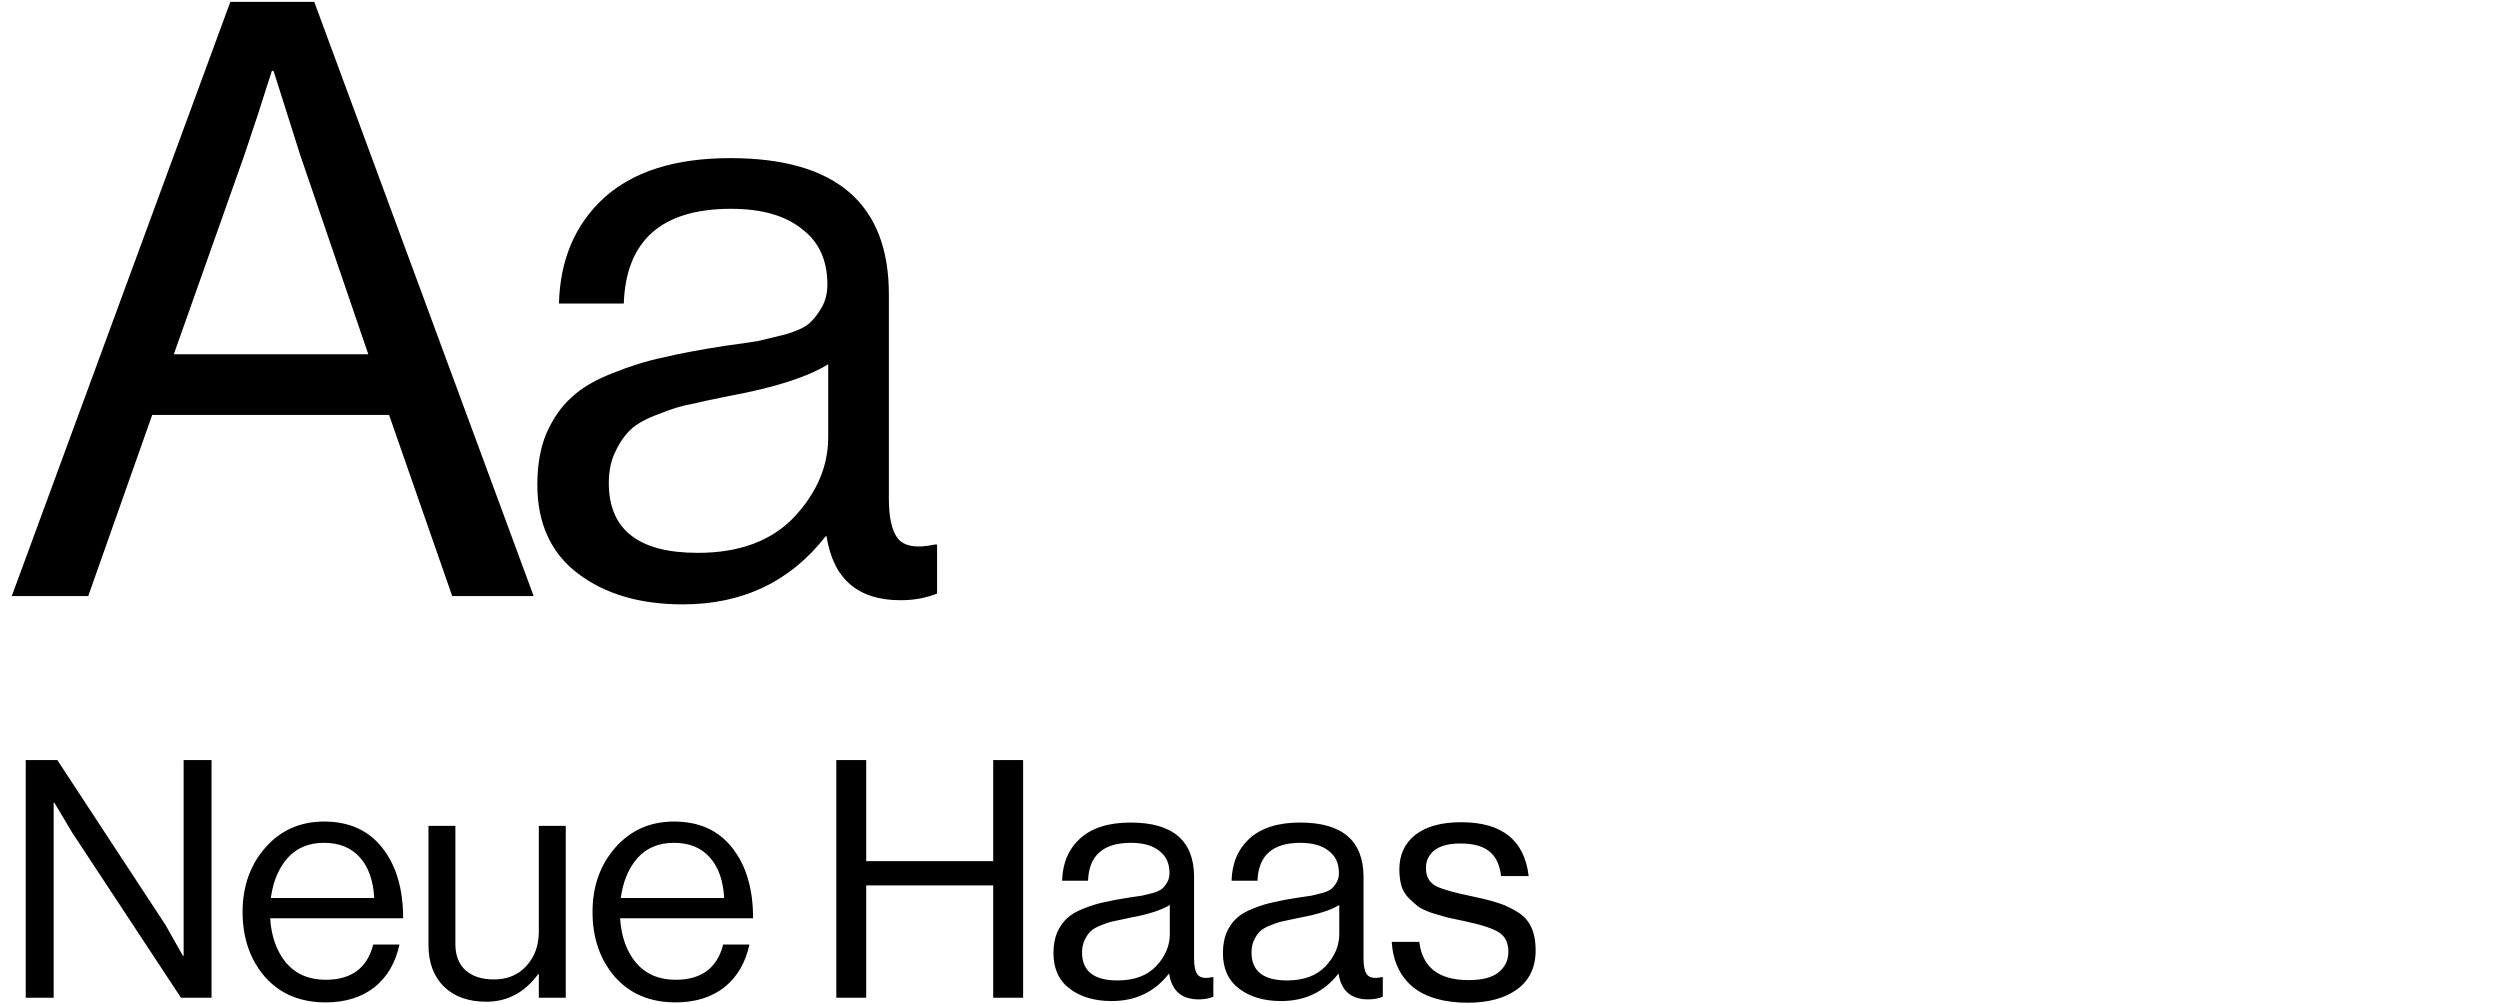
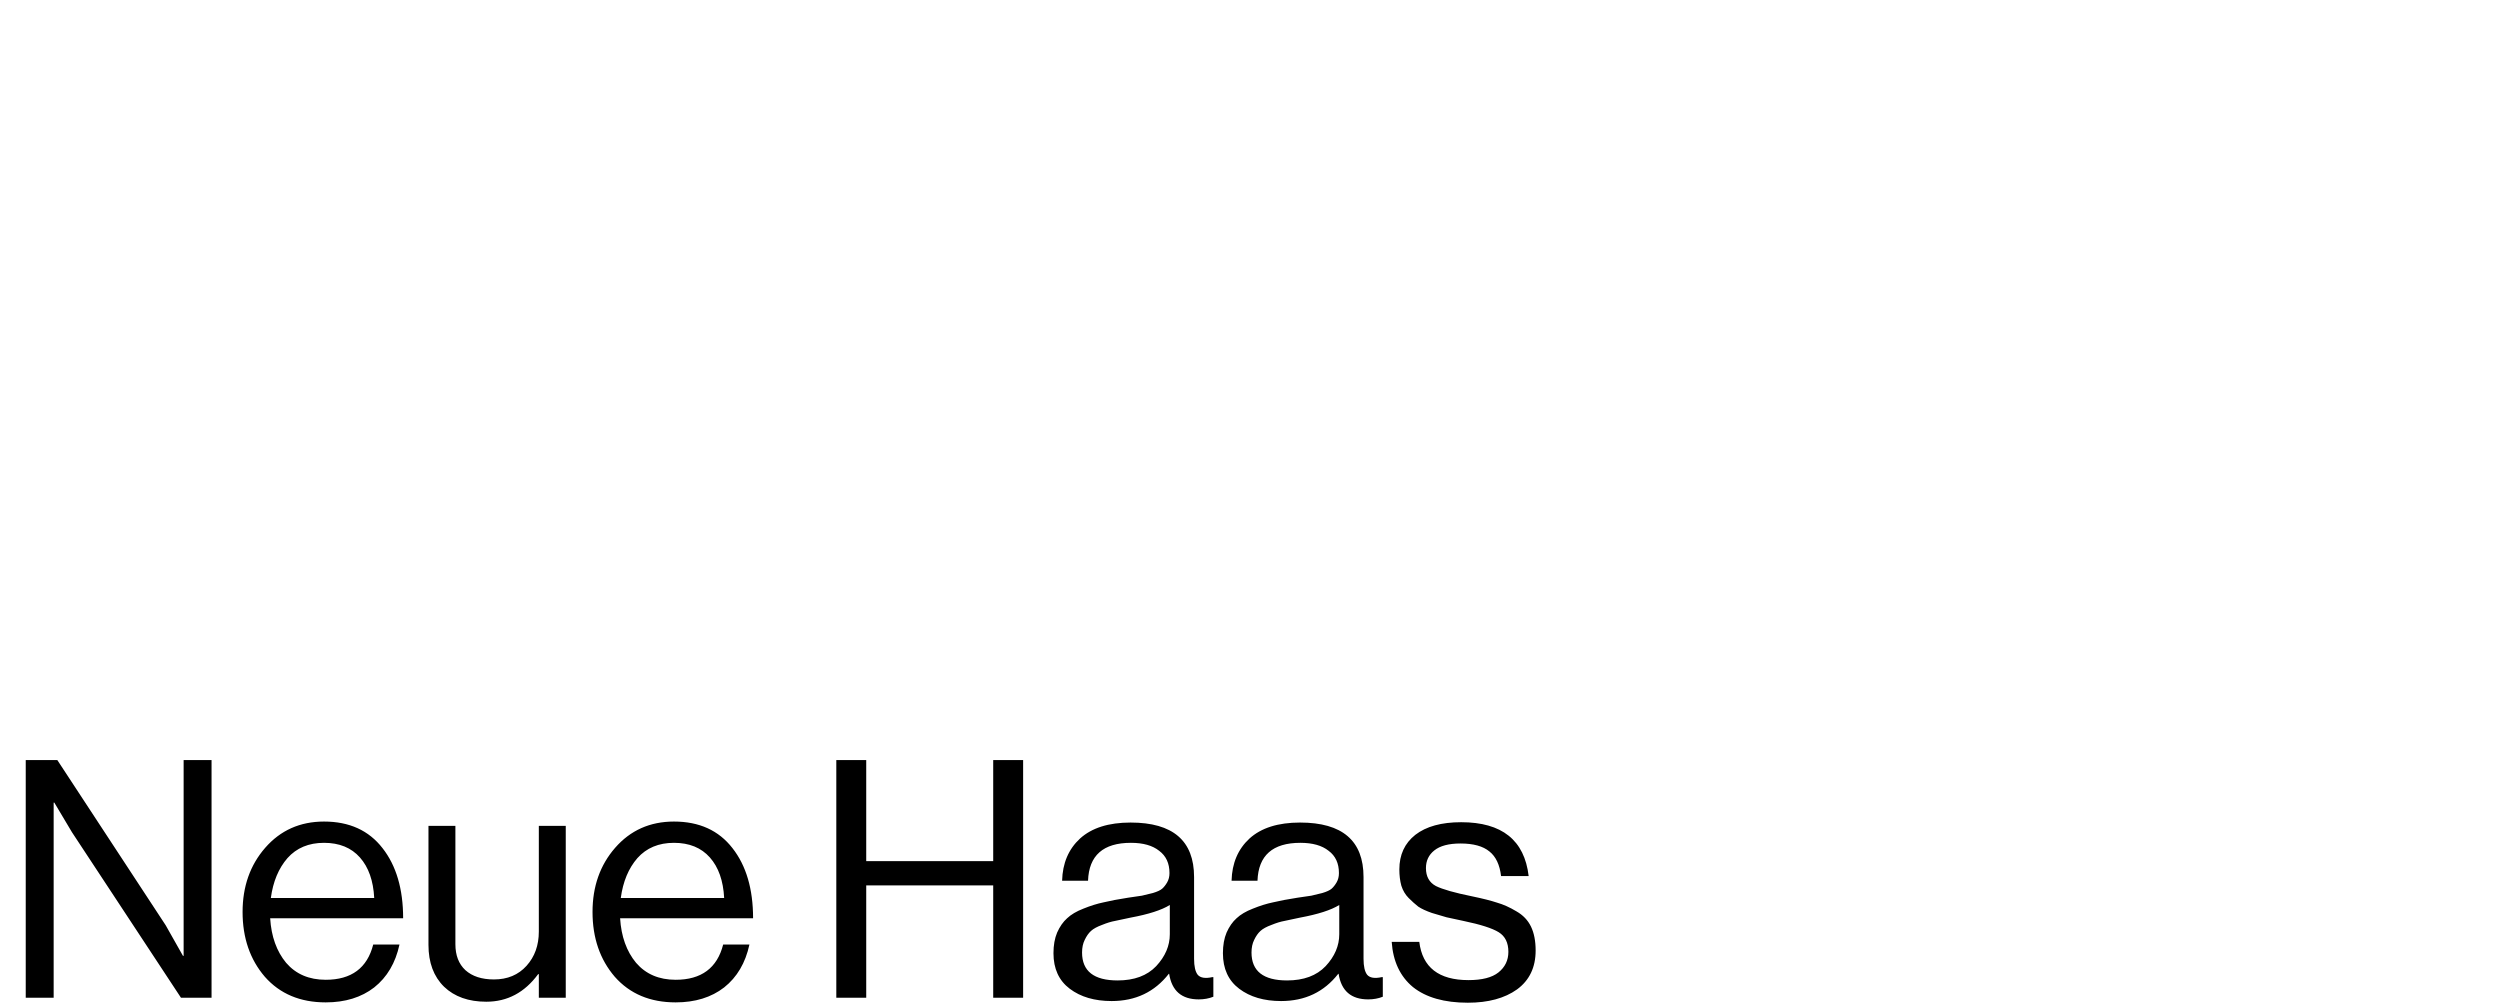
<svg xmlns="http://www.w3.org/2000/svg" width="361" height="145" viewBox="0 0 361 145" fill="none">
-   <path d="M1.7 86.072L33.26 0.272L45.38 0.272L77.06 86.072H65.3L56.18 59.912L21.98 59.912L12.74 86.072H1.7ZM35.3 22.352L25.1 51.152L53.18 51.152L43.34 22.352L39.5 10.232H39.26C37.74 15.032 36.42 19.072 35.3 22.352ZM130.033 86.672C123.873 86.672 120.313 83.592 119.353 77.432H119.233C114.113 83.992 107.233 87.272 98.593 87.272C92.433 87.272 87.392 85.792 83.472 82.832C79.552 79.872 77.593 75.592 77.593 69.992C77.593 67.112 78.032 64.632 78.912 62.552C79.873 60.392 81.073 58.672 82.513 57.392C83.953 56.032 85.912 54.872 88.392 53.912C90.953 52.872 93.392 52.112 95.713 51.632C98.032 51.072 100.993 50.512 104.593 49.952C106.913 49.632 108.553 49.392 109.513 49.232C110.553 48.992 111.873 48.672 113.473 48.272C115.073 47.792 116.193 47.272 116.833 46.712C117.473 46.152 118.073 45.392 118.633 44.432C119.193 43.472 119.473 42.352 119.473 41.072C119.473 37.552 118.233 34.872 115.753 33.032C113.353 31.112 109.953 30.152 105.553 30.152C95.552 30.152 90.392 34.712 90.073 43.832H80.713C80.873 37.512 83.032 32.432 87.192 28.592C91.433 24.752 97.513 22.832 105.433 22.832C120.713 22.832 128.353 29.392 128.353 42.512V72.032C128.353 74.752 128.793 76.672 129.673 77.792C130.633 78.912 132.393 79.192 134.953 78.632H135.313V85.712C133.713 86.352 131.953 86.672 130.033 86.672ZM100.753 79.832C106.753 79.832 111.393 78.112 114.673 74.672C117.953 71.152 119.593 67.312 119.593 63.152V52.592C116.633 54.432 111.913 55.952 105.433 57.152C103.033 57.632 101.153 58.032 99.793 58.352C98.433 58.592 96.873 59.072 95.112 59.792C93.353 60.432 92.032 61.152 91.153 61.952C90.272 62.752 89.513 63.832 88.873 65.192C88.233 66.472 87.912 67.992 87.912 69.752C87.912 76.472 92.192 79.832 100.753 79.832Z" fill="black" />
  <path d="M3.716 144.072L3.716 109.752H8.276L23.924 133.608L26.42 138.024H26.516L26.516 109.752H30.548L30.548 144.072H26.132L10.388 120.168L7.844 115.896H7.748L7.748 144.072H3.716ZM47.029 144.744C43.349 144.744 40.421 143.512 38.245 141.048C36.101 138.552 35.029 135.432 35.029 131.688C35.029 128.008 36.117 124.92 38.293 122.424C40.501 119.896 43.333 118.632 46.789 118.632C50.437 118.632 53.253 119.912 55.237 122.472C57.221 125 58.213 128.376 58.213 132.6H39.013C39.173 135.224 39.941 137.368 41.317 139.032C42.725 140.664 44.629 141.48 47.029 141.48C50.741 141.48 53.029 139.784 53.893 136.392H57.685C57.109 139.048 55.893 141.112 54.037 142.584C52.181 144.024 49.845 144.744 47.029 144.744ZM51.973 123.816C50.725 122.408 48.997 121.704 46.789 121.704C44.581 121.704 42.821 122.44 41.509 123.912C40.229 125.384 39.429 127.304 39.109 129.672H54.037C53.909 127.176 53.221 125.224 51.973 123.816ZM81.695 144.072H77.807V140.664H77.711C75.759 143.32 73.263 144.648 70.223 144.648C67.663 144.648 65.631 143.928 64.127 142.488C62.623 141.016 61.871 139 61.871 136.44L61.871 119.256H65.759V136.344C65.759 137.944 66.239 139.192 67.199 140.088C68.191 140.984 69.567 141.432 71.327 141.432C73.279 141.432 74.847 140.776 76.031 139.464C77.215 138.152 77.807 136.504 77.807 134.52V119.256H81.695V144.072ZM97.561 144.744C93.88 144.744 90.953 143.512 88.776 141.048C86.632 138.552 85.561 135.432 85.561 131.688C85.561 128.008 86.648 124.92 88.825 122.424C91.032 119.896 93.865 118.632 97.32 118.632C100.969 118.632 103.785 119.912 105.769 122.472C107.753 125 108.745 128.376 108.745 132.6H89.544C89.704 135.224 90.472 137.368 91.849 139.032C93.257 140.664 95.16 141.48 97.561 141.48C101.273 141.48 103.561 139.784 104.425 136.392H108.217C107.641 139.048 106.425 141.112 104.569 142.584C102.713 144.024 100.377 144.744 97.561 144.744ZM102.505 123.816C101.257 122.408 99.528 121.704 97.32 121.704C95.112 121.704 93.353 122.44 92.04 123.912C90.76 125.384 89.96 127.304 89.641 129.672H104.569C104.441 127.176 103.753 125.224 102.505 123.816ZM120.763 144.072V109.752H125.083V124.344H143.419V109.752H147.739V144.072H143.419V127.848L125.083 127.848V144.072H120.763ZM173.097 144.312C170.633 144.312 169.209 143.08 168.825 140.616H168.777C166.729 143.24 163.977 144.552 160.521 144.552C158.057 144.552 156.041 143.96 154.473 142.776C152.905 141.592 152.121 139.88 152.121 137.64C152.121 136.488 152.297 135.496 152.649 134.664C153.033 133.8 153.513 133.112 154.089 132.6C154.665 132.056 155.449 131.592 156.441 131.208C157.465 130.792 158.441 130.488 159.369 130.296C160.297 130.072 161.481 129.848 162.921 129.624C163.849 129.496 164.505 129.4 164.889 129.336C165.305 129.24 165.833 129.112 166.473 128.952C167.113 128.76 167.561 128.552 167.817 128.328C168.073 128.104 168.313 127.8 168.537 127.416C168.761 127.032 168.873 126.584 168.873 126.072C168.873 124.664 168.377 123.592 167.385 122.856C166.425 122.088 165.065 121.704 163.305 121.704C159.305 121.704 157.241 123.528 157.113 127.176H153.369C153.433 124.648 154.297 122.616 155.961 121.08C157.657 119.544 160.089 118.776 163.257 118.776C169.369 118.776 172.425 121.4 172.425 126.648V138.456C172.425 139.544 172.601 140.312 172.953 140.76C173.337 141.208 174.041 141.32 175.065 141.096H175.209V143.928C174.569 144.184 173.865 144.312 173.097 144.312ZM161.385 141.576C163.785 141.576 165.641 140.888 166.953 139.512C168.265 138.104 168.921 136.568 168.921 134.904V130.68C167.737 131.416 165.849 132.024 163.257 132.504C162.297 132.696 161.545 132.856 161.001 132.984C160.457 133.08 159.833 133.272 159.129 133.56C158.425 133.816 157.897 134.104 157.545 134.424C157.193 134.744 156.889 135.176 156.633 135.72C156.377 136.232 156.249 136.84 156.249 137.544C156.249 140.232 157.961 141.576 161.385 141.576ZM197.566 144.312C195.102 144.312 193.678 143.08 193.294 140.616H193.246C191.198 143.24 188.446 144.552 184.99 144.552C182.526 144.552 180.51 143.96 178.942 142.776C177.374 141.592 176.59 139.88 176.59 137.64C176.59 136.488 176.766 135.496 177.118 134.664C177.502 133.8 177.982 133.112 178.558 132.6C179.134 132.056 179.918 131.592 180.91 131.208C181.934 130.792 182.91 130.488 183.838 130.296C184.766 130.072 185.95 129.848 187.39 129.624C188.318 129.496 188.974 129.4 189.358 129.336C189.774 129.24 190.302 129.112 190.942 128.952C191.582 128.76 192.03 128.552 192.286 128.328C192.542 128.104 192.782 127.8 193.006 127.416C193.23 127.032 193.342 126.584 193.342 126.072C193.342 124.664 192.846 123.592 191.854 122.856C190.894 122.088 189.534 121.704 187.773 121.704C183.773 121.704 181.71 123.528 181.582 127.176H177.838C177.902 124.648 178.766 122.616 180.43 121.08C182.126 119.544 184.558 118.776 187.726 118.776C193.838 118.776 196.894 121.4 196.894 126.648V138.456C196.894 139.544 197.07 140.312 197.422 140.76C197.806 141.208 198.51 141.32 199.534 141.096H199.677V143.928C199.038 144.184 198.334 144.312 197.566 144.312ZM185.854 141.576C188.254 141.576 190.11 140.888 191.422 139.512C192.734 138.104 193.39 136.568 193.39 134.904V130.68C192.206 131.416 190.318 132.024 187.726 132.504C186.766 132.696 186.014 132.856 185.47 132.984C184.926 133.08 184.302 133.272 183.598 133.56C182.894 133.816 182.366 134.104 182.014 134.424C181.662 134.744 181.358 135.176 181.102 135.72C180.846 136.232 180.718 136.84 180.718 137.544C180.718 140.232 182.43 141.576 185.854 141.576ZM211.954 144.792C208.562 144.792 205.922 144.04 204.034 142.536C202.178 141 201.154 138.824 200.962 136.008H204.946C205.394 139.688 207.762 141.528 212.05 141.528C214.002 141.528 215.442 141.16 216.37 140.424C217.33 139.656 217.81 138.664 217.81 137.448C217.81 136.136 217.346 135.192 216.418 134.616C215.49 134.04 213.794 133.496 211.33 132.984C210.306 132.76 209.49 132.584 208.882 132.456C208.306 132.296 207.602 132.088 206.77 131.832C205.938 131.544 205.282 131.24 204.802 130.92C204.354 130.568 203.89 130.152 203.41 129.672C202.93 129.192 202.578 128.6 202.354 127.896C202.162 127.192 202.066 126.408 202.066 125.544C202.066 123.432 202.834 121.768 204.37 120.552C205.938 119.336 208.146 118.728 210.994 118.728C216.882 118.728 220.13 121.32 220.738 126.504H216.754C216.562 124.872 216.002 123.688 215.074 122.952C214.146 122.184 212.754 121.8 210.898 121.8C209.202 121.8 207.938 122.136 207.106 122.808C206.306 123.448 205.906 124.296 205.906 125.352C205.906 126.568 206.386 127.432 207.346 127.944C208.306 128.424 210.05 128.92 212.578 129.432C214.114 129.752 215.314 130.056 216.178 130.344C217.074 130.6 218.002 131.016 218.962 131.592C219.922 132.136 220.626 132.872 221.074 133.8C221.522 134.728 221.746 135.88 221.746 137.256C221.746 139.688 220.85 141.56 219.058 142.872C217.266 144.152 214.898 144.792 211.954 144.792Z" fill="black" />
</svg>